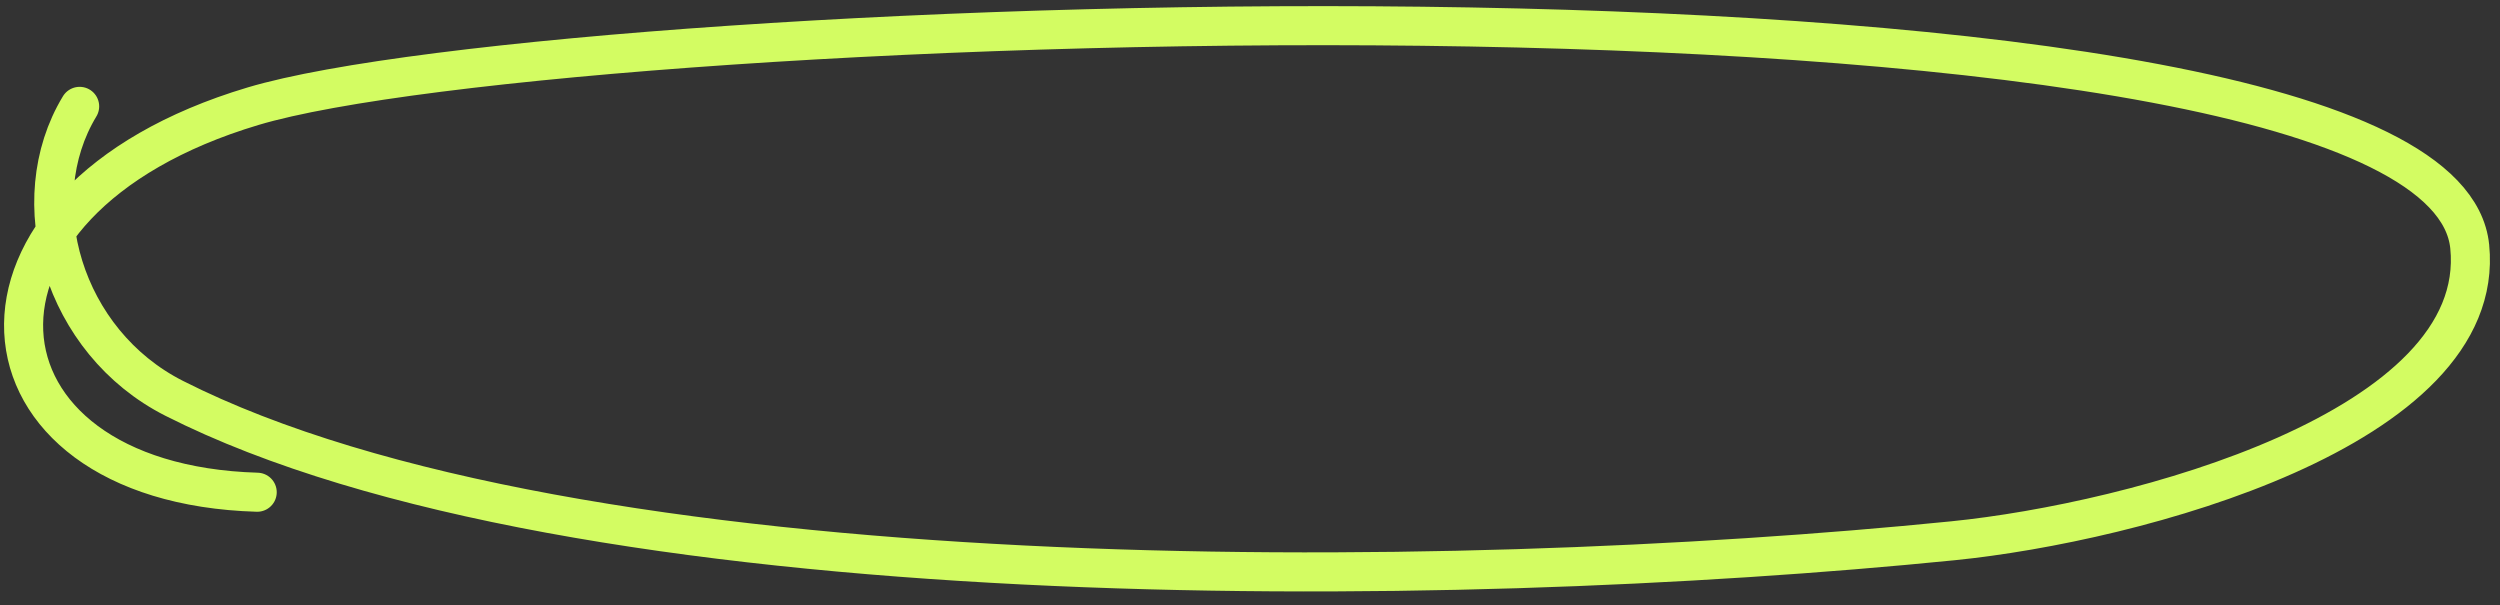
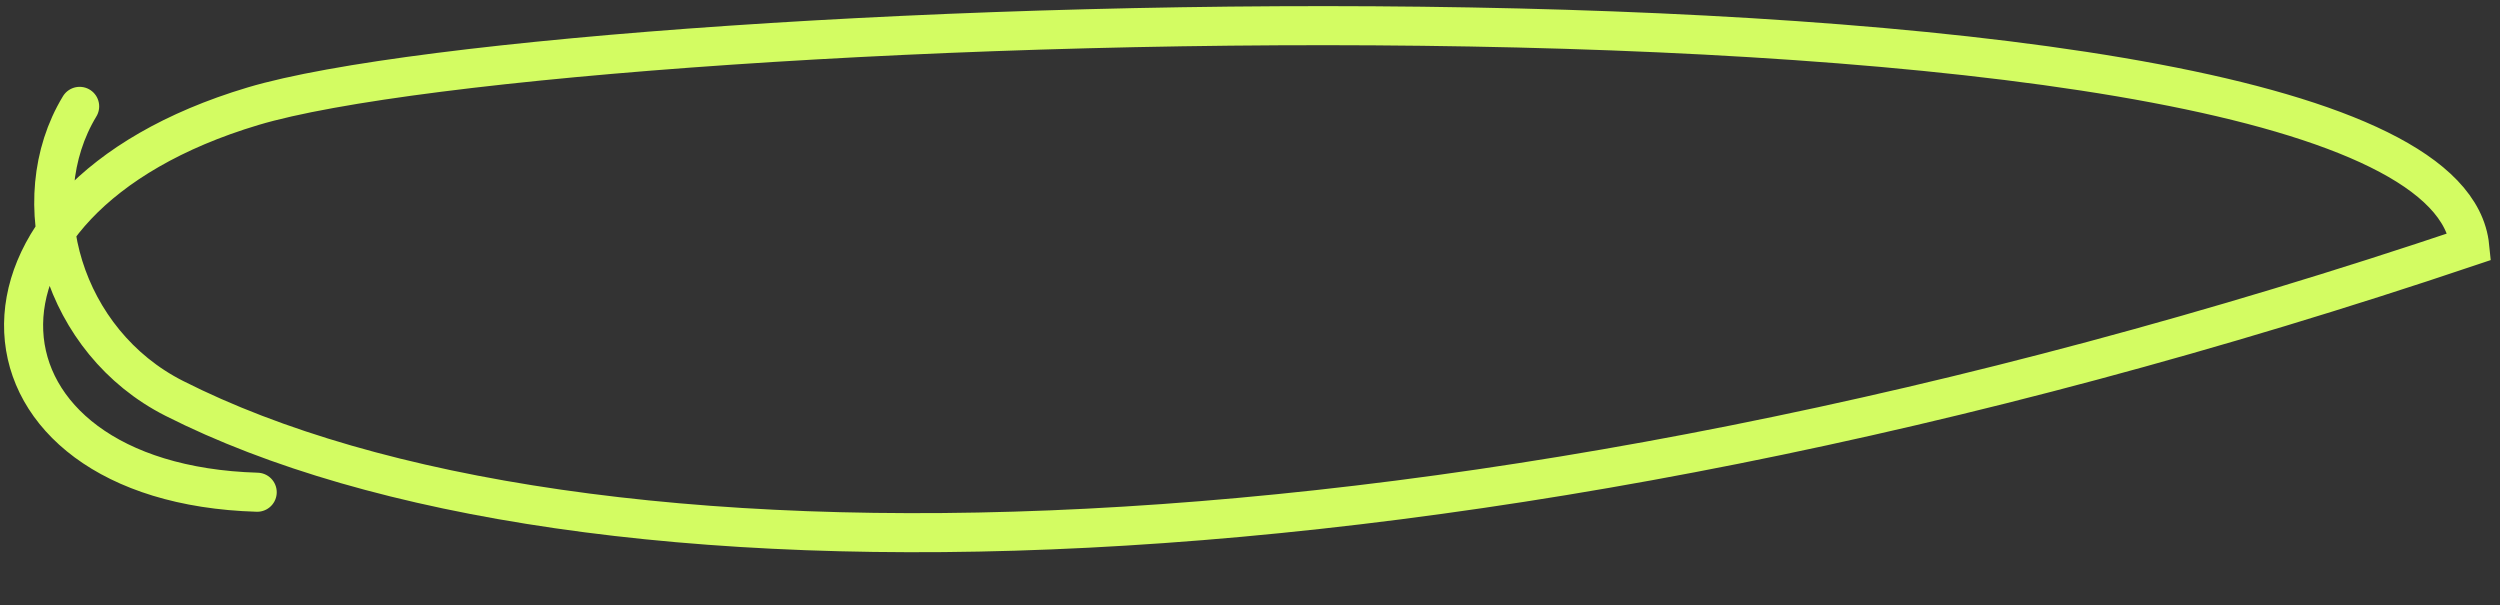
<svg xmlns="http://www.w3.org/2000/svg" width="128" height="31" viewBox="0 0 128 31" fill="none">
  <rect x="0" y="0" width="128" height="31" fill="#333333" stroke="none" />
-   <path d="M13.169 25.202C-2.047 24.751 -3.422 10.335 12.956 5.438C29.335 0.542 124.89 -2.88 126.45 12.623C127.389 21.959 109.261 26.755 99.995 27.687C73.917 30.311 29.467 30.799 8.919 20.395C3.207 17.503 1.149 10.284 4.078 5.446" stroke="#D3FC62" stroke-width="2" stroke-linecap="round" />
+   <path d="M13.169 25.202C-2.047 24.751 -3.422 10.335 12.956 5.438C29.335 0.542 124.89 -2.88 126.45 12.623C73.917 30.311 29.467 30.799 8.919 20.395C3.207 17.503 1.149 10.284 4.078 5.446" stroke="#D3FC62" stroke-width="2" stroke-linecap="round" />
</svg>